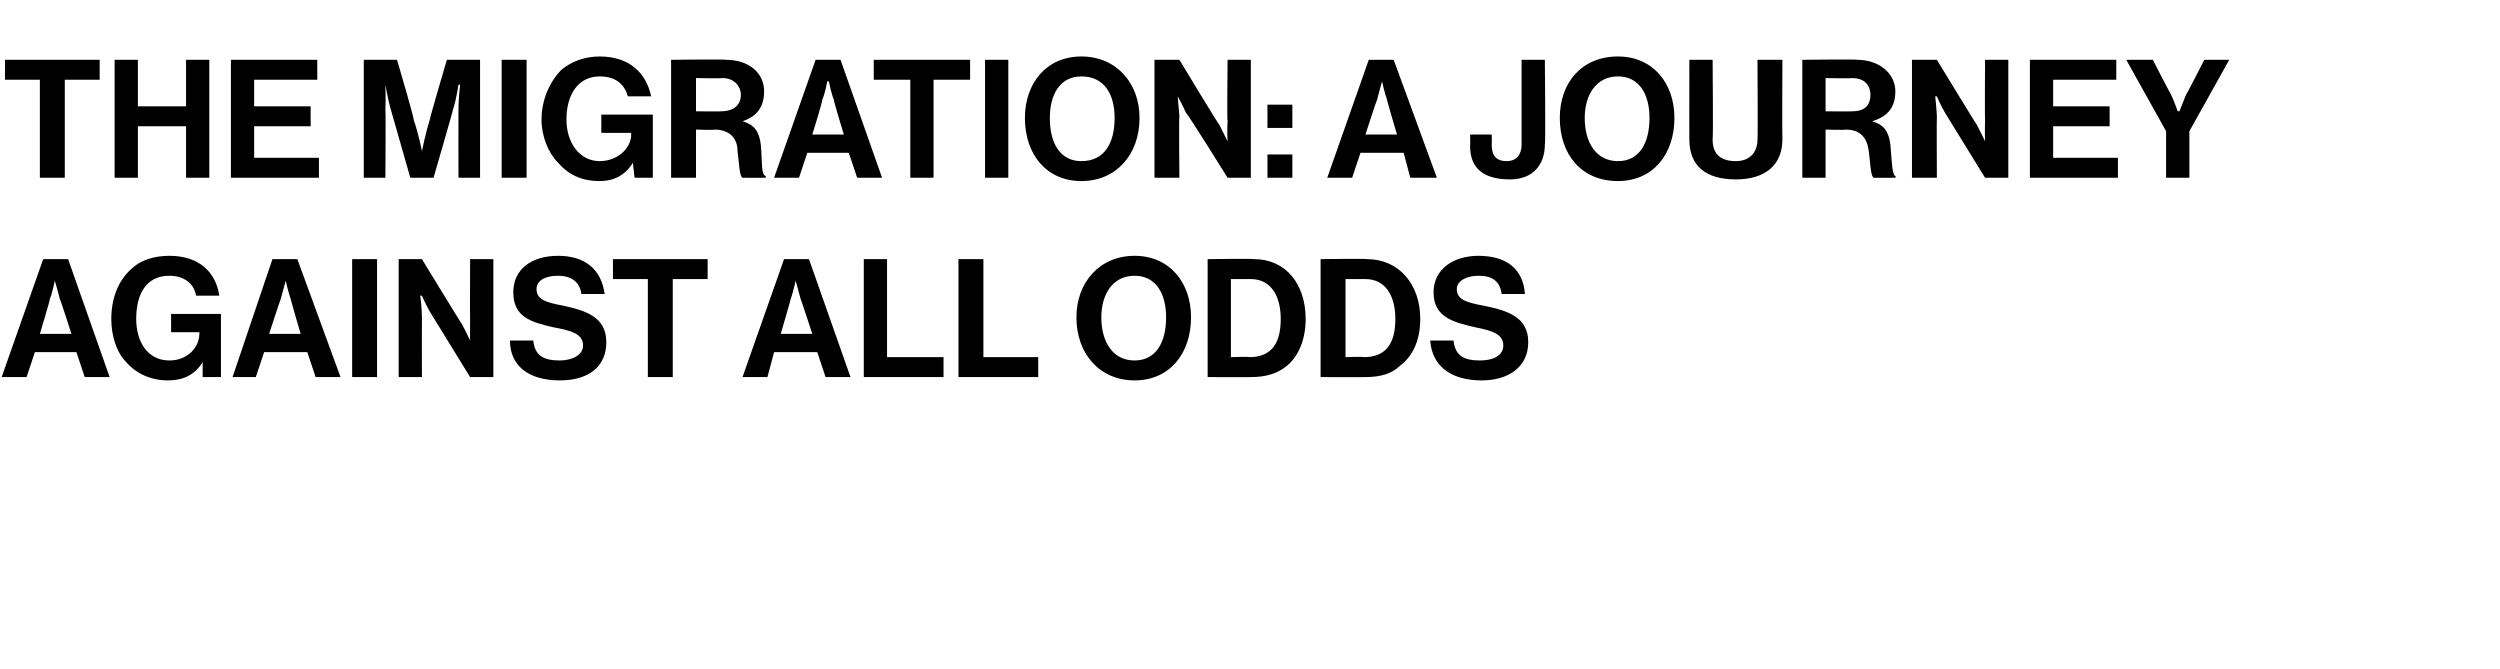
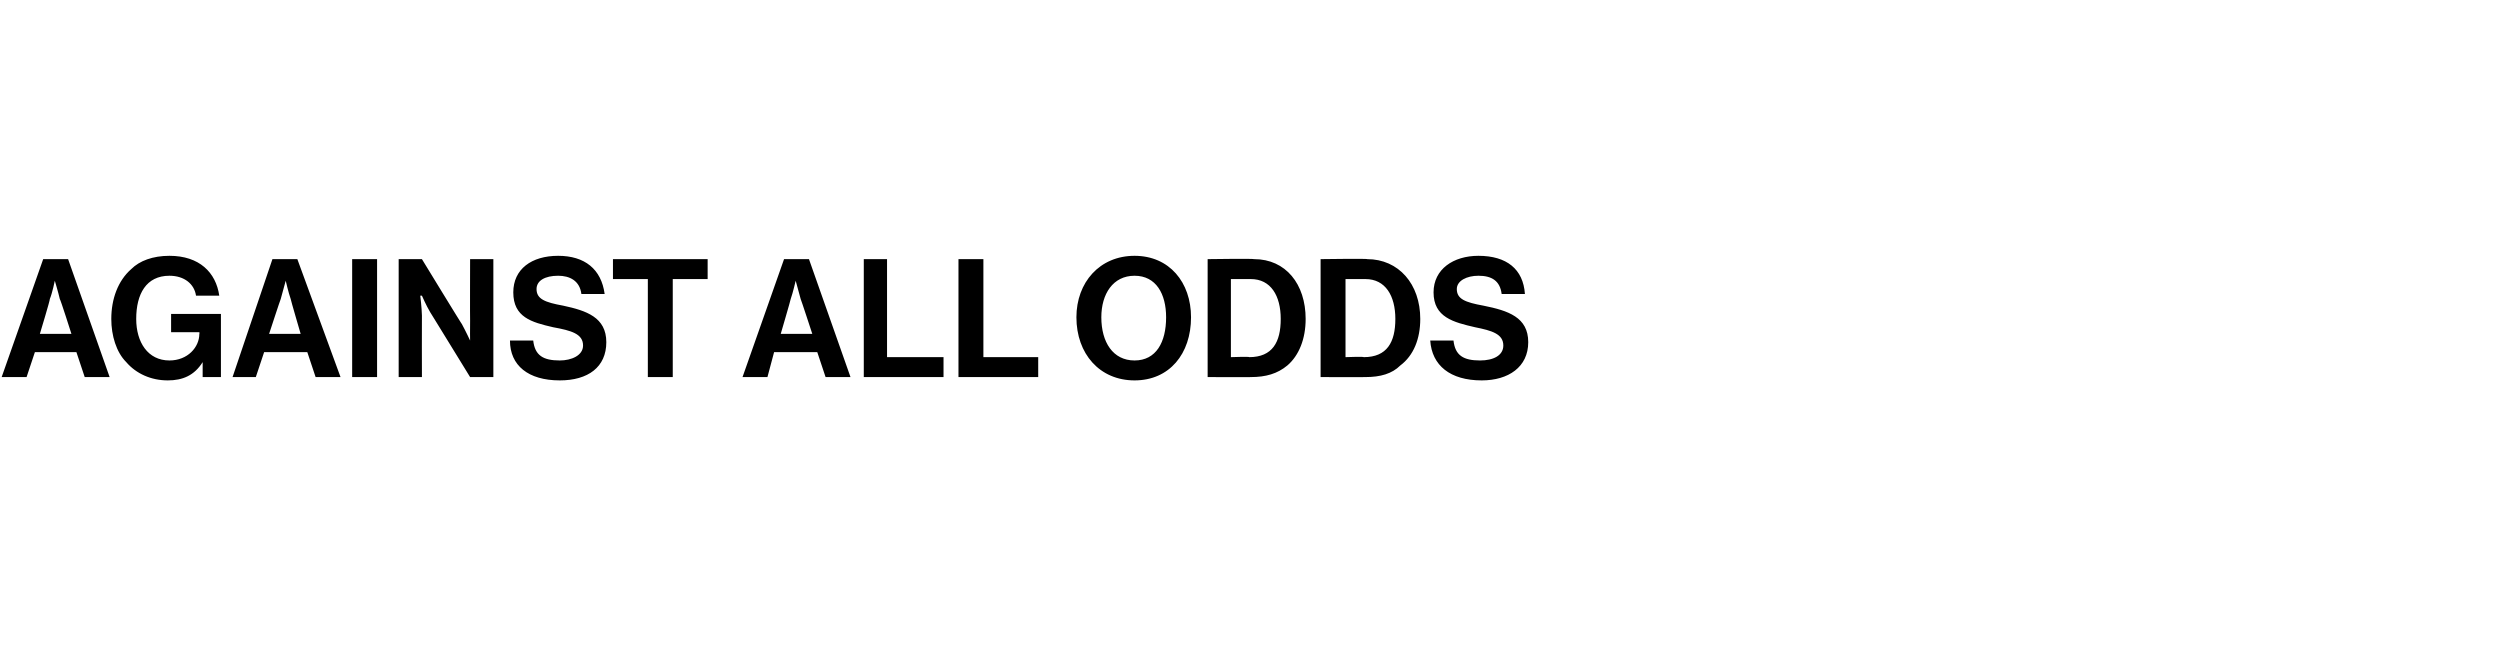
<svg xmlns="http://www.w3.org/2000/svg" version="1.1" width="150.5px" height="40.3px" viewBox="0 -3 150.5 40.3" style="top:-3px">
  <desc>The Migration: A Journey Against All Odds</desc>
  <defs />
  <g id="Polygon24617">
    <path d="M 2.6 12.6 L 4.1 12.6 L 6.6 19.7 L 5.1 19.7 L 4.6 18.2 L 2.1 18.2 L 1.6 19.7 L 0.1 19.7 L 2.6 12.6 Z M 2.4 17.1 L 4.3 17.1 C 4.3 17.1 3.64 15.02 3.6 15 C 3.52 14.64 3.3 13.9 3.3 13.9 L 3.3 13.9 C 3.3 13.9 3.15 14.64 3 15 C 3.03 15.02 2.4 17.1 2.4 17.1 Z M 12.2 18.8 C 12.2 18.8 12.15 18.75 12.2 18.8 C 11.7 19.6 11 19.9 10.1 19.9 C 9.1 19.9 8.2 19.5 7.6 18.8 C 7 18.2 6.7 17.2 6.7 16.2 C 6.7 15 7.1 13.9 7.9 13.2 C 8.4 12.7 9.2 12.4 10.2 12.4 C 12 12.4 13 13.4 13.2 14.8 C 13.2 14.8 11.8 14.8 11.8 14.8 C 11.7 14.1 11.1 13.6 10.2 13.6 C 8.8 13.6 8.2 14.7 8.2 16.2 C 8.2 17.6 8.9 18.7 10.2 18.7 C 11.3 18.7 12 17.9 12 17.1 C 12.02 17.07 12 17 12 17 L 10.3 17 L 10.3 15.9 L 13.3 15.9 L 13.3 19.7 L 12.2 19.7 L 12.2 18.8 Z M 16.4 12.6 L 17.9 12.6 L 20.5 19.7 L 19 19.7 L 18.5 18.2 L 15.9 18.2 L 15.4 19.7 L 14 19.7 L 16.4 12.6 Z M 16.2 17.1 L 18.1 17.1 C 18.1 17.1 17.49 15.02 17.5 15 C 17.37 14.64 17.2 13.9 17.2 13.9 L 17.2 13.9 C 17.2 13.9 17 14.64 16.9 15 C 16.88 15.02 16.2 17.1 16.2 17.1 Z M 21.2 12.6 L 22.7 12.6 L 22.7 19.7 L 21.2 19.7 L 21.2 12.6 Z M 24 12.6 L 25.4 12.6 C 25.4 12.6 27.81 16.55 27.8 16.5 C 28.04 16.94 28.3 17.5 28.3 17.5 L 28.3 17.5 C 28.3 17.5 28.29 16.81 28.3 16.3 C 28.29 16.31 28.3 12.6 28.3 12.6 L 29.7 12.6 L 29.7 19.7 L 28.3 19.7 C 28.3 19.7 25.88 15.76 25.9 15.8 C 25.65 15.38 25.4 14.8 25.4 14.8 L 25.3 14.8 C 25.3 14.8 25.39 15.52 25.4 16 C 25.39 16.02 25.4 19.7 25.4 19.7 L 24 19.7 L 24 12.6 Z M 30.7 17.5 C 30.7 17.5 32.1 17.5 32.1 17.5 C 32.2 18.4 32.7 18.7 33.7 18.7 C 34.4 18.7 35.1 18.4 35.1 17.8 C 35.1 17.1 34.4 16.9 33.3 16.7 C 32 16.4 30.9 16.1 30.9 14.6 C 30.9 13.2 32 12.4 33.6 12.4 C 35.2 12.4 36.2 13.2 36.4 14.7 C 36.4 14.7 35 14.7 35 14.7 C 34.9 13.9 34.3 13.6 33.6 13.6 C 32.8 13.6 32.3 13.9 32.3 14.4 C 32.3 15 32.8 15.2 33.9 15.4 C 35.3 15.7 36.5 16.1 36.5 17.6 C 36.5 19.1 35.4 19.9 33.7 19.9 C 31.8 19.9 30.7 19 30.7 17.5 Z M 36.9 12.6 L 42.6 12.6 L 42.6 13.8 L 40.5 13.8 L 40.5 19.7 L 39 19.7 L 39 13.8 L 36.9 13.8 L 36.9 12.6 Z M 47.2 12.6 L 48.7 12.6 L 51.2 19.7 L 49.7 19.7 L 49.2 18.2 L 46.6 18.2 L 46.2 19.7 L 44.7 19.7 L 47.2 12.6 Z M 47 17.1 L 48.9 17.1 C 48.9 17.1 48.22 15.02 48.2 15 C 48.1 14.64 47.9 13.9 47.9 13.9 L 47.9 13.9 C 47.9 13.9 47.73 14.64 47.6 15 C 47.61 15.02 47 17.1 47 17.1 Z M 52 12.6 L 53.4 12.6 L 53.4 18.5 L 56.8 18.5 L 56.8 19.7 L 52 19.7 L 52 12.6 Z M 57.7 12.6 L 59.2 12.6 L 59.2 18.5 L 62.5 18.5 L 62.5 19.7 L 57.7 19.7 L 57.7 12.6 Z M 64.8 16.1 C 64.8 14 66.2 12.4 68.3 12.4 C 70.4 12.4 71.7 14 71.7 16.1 C 71.7 18.3 70.4 19.9 68.3 19.9 C 66.2 19.9 64.8 18.3 64.8 16.1 Z M 70.2 16.1 C 70.2 14.7 69.6 13.6 68.3 13.6 C 67 13.6 66.3 14.7 66.3 16.1 C 66.3 17.6 67 18.7 68.3 18.7 C 69.6 18.7 70.2 17.6 70.2 16.1 Z M 72.7 12.6 C 72.7 12.6 75.46 12.56 75.5 12.6 C 77.4 12.6 78.6 14.1 78.6 16.2 C 78.6 17.4 78.2 18.4 77.5 19 C 76.9 19.5 76.2 19.7 75.3 19.7 C 75.34 19.71 72.7 19.7 72.7 19.7 L 72.7 12.6 Z M 75.2 18.5 C 76.6 18.5 77.1 17.6 77.1 16.2 C 77.1 14.8 76.5 13.8 75.3 13.8 C 75.28 13.8 74.1 13.8 74.1 13.8 L 74.1 18.5 C 74.1 18.5 75.24 18.46 75.2 18.5 Z M 79.5 12.6 C 79.5 12.6 82.34 12.56 82.3 12.6 C 84.2 12.6 85.5 14.1 85.5 16.2 C 85.5 17.4 85.1 18.4 84.3 19 C 83.8 19.5 83.1 19.7 82.2 19.7 C 82.22 19.71 79.5 19.7 79.5 19.7 L 79.5 12.6 Z M 82.1 18.5 C 83.5 18.5 84 17.6 84 16.2 C 84 14.8 83.4 13.8 82.2 13.8 C 82.16 13.8 81 13.8 81 13.8 L 81 18.5 C 81 18.5 82.12 18.46 82.1 18.5 Z M 86.1 17.5 C 86.1 17.5 87.5 17.5 87.5 17.5 C 87.6 18.4 88.1 18.7 89.1 18.7 C 89.9 18.7 90.5 18.4 90.5 17.8 C 90.5 17.1 89.8 16.9 88.8 16.7 C 87.5 16.4 86.3 16.1 86.3 14.6 C 86.3 13.2 87.5 12.4 89 12.4 C 90.7 12.4 91.7 13.2 91.8 14.7 C 91.8 14.7 90.4 14.7 90.4 14.7 C 90.3 13.9 89.8 13.6 89 13.6 C 88.3 13.6 87.7 13.9 87.7 14.4 C 87.7 15 88.2 15.2 89.3 15.4 C 90.8 15.7 92 16.1 92 17.6 C 92 19.1 90.8 19.9 89.2 19.9 C 87.3 19.9 86.2 19 86.1 17.5 Z " stroke="none" fill="#000" />
  </g>
  <g id="Polygon24616">
-     <path d="M 0.3 0.6 L 6 0.6 L 6 1.8 L 3.9 1.8 L 3.9 7.7 L 2.4 7.7 L 2.4 1.8 L 0.3 1.8 L 0.3 0.6 Z M 6.9 0.6 L 8.3 0.6 L 8.3 3.4 L 11.2 3.4 L 11.2 0.6 L 12.6 0.6 L 12.6 7.7 L 11.2 7.7 L 11.2 4.6 L 8.3 4.6 L 8.3 7.7 L 6.9 7.7 L 6.9 0.6 Z M 13.9 0.6 L 19.1 0.6 L 19.1 1.8 L 15.3 1.8 L 15.3 3.4 L 18.7 3.4 L 18.7 4.6 L 15.3 4.6 L 15.3 6.5 L 19.2 6.5 L 19.2 7.7 L 13.9 7.7 L 13.9 0.6 Z M 21.9 0.6 L 23.9 0.6 C 23.9 0.6 24.95 4.15 24.9 4.2 C 25.2 5.05 25.4 6.1 25.4 6.1 L 25.4 6.1 C 25.4 6.1 25.61 5.05 25.9 4.1 C 25.86 4.15 26.9 0.6 26.9 0.6 L 28.9 0.6 L 28.9 7.7 L 27.6 7.7 C 27.6 7.7 27.59 3.61 27.6 3.6 C 27.59 3.03 27.7 2.1 27.7 2.1 L 27.6 2.1 C 27.6 2.1 27.47 2.97 27.3 3.5 C 27.32 3.49 26.1 7.7 26.1 7.7 L 24.7 7.7 C 24.7 7.7 23.5 3.49 23.5 3.5 C 23.35 2.97 23.2 2.1 23.2 2.1 L 23.2 2.1 C 23.2 2.1 23.23 3.03 23.2 3.6 C 23.23 3.61 23.2 7.7 23.2 7.7 L 21.9 7.7 L 21.9 0.6 Z M 30.2 0.6 L 31.7 0.6 L 31.7 7.7 L 30.2 7.7 L 30.2 0.6 Z M 38.1 6.8 C 38.1 6.8 38.1 6.75 38.1 6.8 C 37.6 7.6 36.9 7.9 36.1 7.9 C 35 7.9 34.2 7.5 33.6 6.8 C 33 6.2 32.6 5.2 32.6 4.2 C 32.6 3 33.1 1.9 33.8 1.2 C 34.4 0.7 35.2 0.4 36.1 0.4 C 37.9 0.4 38.9 1.4 39.2 2.8 C 39.2 2.8 37.8 2.8 37.8 2.8 C 37.6 2.1 37.1 1.6 36.1 1.6 C 34.8 1.6 34.1 2.7 34.1 4.2 C 34.1 5.6 34.9 6.7 36.1 6.7 C 37.2 6.7 38 5.9 38 5.1 C 37.97 5.07 38 5 38 5 L 36.2 5 L 36.2 3.9 L 39.3 3.9 L 39.3 7.7 L 38.2 7.7 L 38.1 6.8 Z M 40.4 0.6 C 40.4 0.6 43.71 0.56 43.7 0.6 C 45.1 0.6 46 1.4 46 2.5 C 46 3.4 45.6 4 44.7 4.3 C 44.7 4.3 44.7 4.3 44.7 4.3 C 45.4 4.5 45.7 4.9 45.8 5.7 C 45.9 6.8 45.8 7.5 46.1 7.6 C 46.1 7.64 46.1 7.7 46.1 7.7 C 46.1 7.7 44.71 7.71 44.7 7.7 C 44.5 7.6 44.5 6.8 44.4 6.1 C 44.4 5.3 43.9 4.8 43 4.8 C 43.05 4.84 41.9 4.8 41.9 4.8 L 41.9 7.7 L 40.4 7.7 L 40.4 0.6 Z M 41.9 3.7 C 41.9 3.7 43.42 3.72 43.4 3.7 C 44.2 3.7 44.6 3.3 44.6 2.7 C 44.6 2.2 44.2 1.7 43.5 1.7 C 43.46 1.73 41.9 1.7 41.9 1.7 L 41.9 3.7 Z M 49.1 0.6 L 50.6 0.6 L 53.1 7.7 L 51.6 7.7 L 51.1 6.2 L 48.6 6.2 L 48.1 7.7 L 46.6 7.7 L 49.1 0.6 Z M 48.9 5.1 L 50.8 5.1 C 50.8 5.1 50.16 3.02 50.2 3 C 50.04 2.64 49.9 1.9 49.9 1.9 L 49.8 1.9 C 49.8 1.9 49.67 2.64 49.5 3 C 49.55 3.02 48.9 5.1 48.9 5.1 Z M 52.6 0.6 L 58.4 0.6 L 58.4 1.8 L 56.2 1.8 L 56.2 7.7 L 54.8 7.7 L 54.8 1.8 L 52.6 1.8 L 52.6 0.6 Z M 59.3 0.6 L 60.7 0.6 L 60.7 7.7 L 59.3 7.7 L 59.3 0.6 Z M 61.7 4.1 C 61.7 2 63 0.4 65.1 0.4 C 67.2 0.4 68.6 2 68.6 4.1 C 68.6 6.3 67.2 7.9 65.1 7.9 C 63 7.9 61.7 6.3 61.7 4.1 Z M 67.1 4.1 C 67.1 2.7 66.5 1.6 65.1 1.6 C 63.8 1.6 63.2 2.7 63.2 4.1 C 63.2 5.6 63.8 6.7 65.1 6.7 C 66.5 6.7 67.1 5.6 67.1 4.1 Z M 69.5 0.6 L 71 0.6 C 71 0.6 73.38 4.55 73.4 4.5 C 73.61 4.94 73.9 5.5 73.9 5.5 L 73.9 5.5 C 73.9 5.5 73.86 4.81 73.9 4.3 C 73.86 4.31 73.9 0.6 73.9 0.6 L 75.3 0.6 L 75.3 7.7 L 73.9 7.7 C 73.9 7.7 71.45 3.76 71.4 3.8 C 71.22 3.38 70.9 2.8 70.9 2.8 L 70.9 2.8 C 70.9 2.8 70.96 3.52 71 4 C 70.96 4.02 71 7.7 71 7.7 L 69.5 7.7 L 69.5 0.6 Z M 76.3 3.3 L 77.8 3.3 L 77.8 4.7 L 76.3 4.7 L 76.3 3.3 Z M 76.3 6.3 L 77.8 6.3 L 77.8 7.7 L 76.3 7.7 L 76.3 6.3 Z M 82.4 0.6 L 83.9 0.6 L 86.5 7.7 L 84.9 7.7 L 84.5 6.2 L 81.9 6.2 L 81.4 7.7 L 79.9 7.7 L 82.4 0.6 Z M 82.2 5.1 L 84.1 5.1 C 84.1 5.1 83.48 3.02 83.5 3 C 83.36 2.64 83.2 1.9 83.2 1.9 L 83.2 1.9 C 83.2 1.9 82.99 2.64 82.9 3 C 82.87 3.02 82.2 5.1 82.2 5.1 Z M 88.5 5.8 C 88.52 5.76 88.5 5.1 88.5 5.1 L 89.8 5.1 C 89.8 5.1 89.82 5.67 89.8 5.7 C 89.8 6.4 90.1 6.7 90.7 6.7 C 91.3 6.7 91.6 6.3 91.6 5.7 C 91.6 5.69 91.6 0.6 91.6 0.6 L 93 0.6 C 93 0.6 93.05 5.7 93 5.7 C 93 6.9 92.3 7.8 90.9 7.8 C 89.4 7.8 88.5 7.2 88.5 5.8 Z M 93.9 4.1 C 93.9 2 95.2 0.4 97.4 0.4 C 99.5 0.4 100.8 2 100.8 4.1 C 100.8 6.3 99.5 7.9 97.4 7.9 C 95.2 7.9 93.9 6.3 93.9 4.1 Z M 99.3 4.1 C 99.3 2.7 98.7 1.6 97.4 1.6 C 96.1 1.6 95.4 2.7 95.4 4.1 C 95.4 5.6 96.1 6.7 97.4 6.7 C 98.7 6.7 99.3 5.6 99.3 4.1 Z M 101.7 5.4 C 101.69 5.41 101.7 0.6 101.7 0.6 L 103.1 0.6 C 103.1 0.6 103.14 5.41 103.1 5.4 C 103.1 6.2 103.5 6.7 104.5 6.7 C 105.4 6.7 105.8 6.1 105.8 5.4 C 105.83 5.39 105.8 0.6 105.8 0.6 L 107.3 0.6 C 107.3 0.6 107.28 5.41 107.3 5.4 C 107.3 6.9 106.3 7.8 104.5 7.8 C 102.7 7.8 101.7 7 101.7 5.4 Z M 108.5 0.6 C 108.5 0.6 111.76 0.56 111.8 0.6 C 113.1 0.6 114.1 1.4 114.1 2.5 C 114.1 3.4 113.7 4 112.7 4.3 C 112.7 4.3 112.7 4.3 112.7 4.3 C 113.4 4.5 113.7 4.9 113.8 5.7 C 113.9 6.8 113.9 7.5 114.1 7.6 C 114.15 7.64 114.1 7.7 114.1 7.7 C 114.1 7.7 112.76 7.71 112.8 7.7 C 112.6 7.6 112.6 6.8 112.5 6.1 C 112.4 5.3 112 4.8 111.1 4.8 C 111.1 4.84 109.9 4.8 109.9 4.8 L 109.9 7.7 L 108.5 7.7 L 108.5 0.6 Z M 109.9 3.7 C 109.9 3.7 111.47 3.72 111.5 3.7 C 112.3 3.7 112.6 3.3 112.6 2.7 C 112.6 2.2 112.3 1.7 111.5 1.7 C 111.51 1.73 109.9 1.7 109.9 1.7 L 109.9 3.7 Z M 115.1 0.6 L 116.6 0.6 C 116.6 0.6 119 4.55 119 4.5 C 119.23 4.94 119.5 5.5 119.5 5.5 L 119.5 5.5 C 119.5 5.5 119.48 4.81 119.5 4.3 C 119.48 4.31 119.5 0.6 119.5 0.6 L 120.9 0.6 L 120.9 7.7 L 119.5 7.7 C 119.5 7.7 117.07 3.76 117.1 3.8 C 116.84 3.38 116.6 2.8 116.6 2.8 L 116.5 2.8 C 116.5 2.8 116.58 3.52 116.6 4 C 116.58 4.02 116.6 7.7 116.6 7.7 L 115.1 7.7 L 115.1 0.6 Z M 122.2 0.6 L 127.4 0.6 L 127.4 1.8 L 123.6 1.8 L 123.6 3.4 L 127 3.4 L 127 4.6 L 123.6 4.6 L 123.6 6.5 L 127.5 6.5 L 127.5 7.7 L 122.2 7.7 L 122.2 0.6 Z M 130.4 4.9 L 128 0.6 L 129.6 0.6 C 129.6 0.6 130.67 2.68 130.7 2.7 C 130.89 3.11 131.1 3.7 131.1 3.7 L 131.2 3.7 C 131.2 3.7 131.43 3.11 131.6 2.7 C 131.64 2.68 132.7 0.6 132.7 0.6 L 134.2 0.6 L 131.8 4.9 L 131.8 7.7 L 130.4 7.7 L 130.4 4.9 Z " stroke="none" fill="#000" />
-   </g>
+     </g>
</svg>